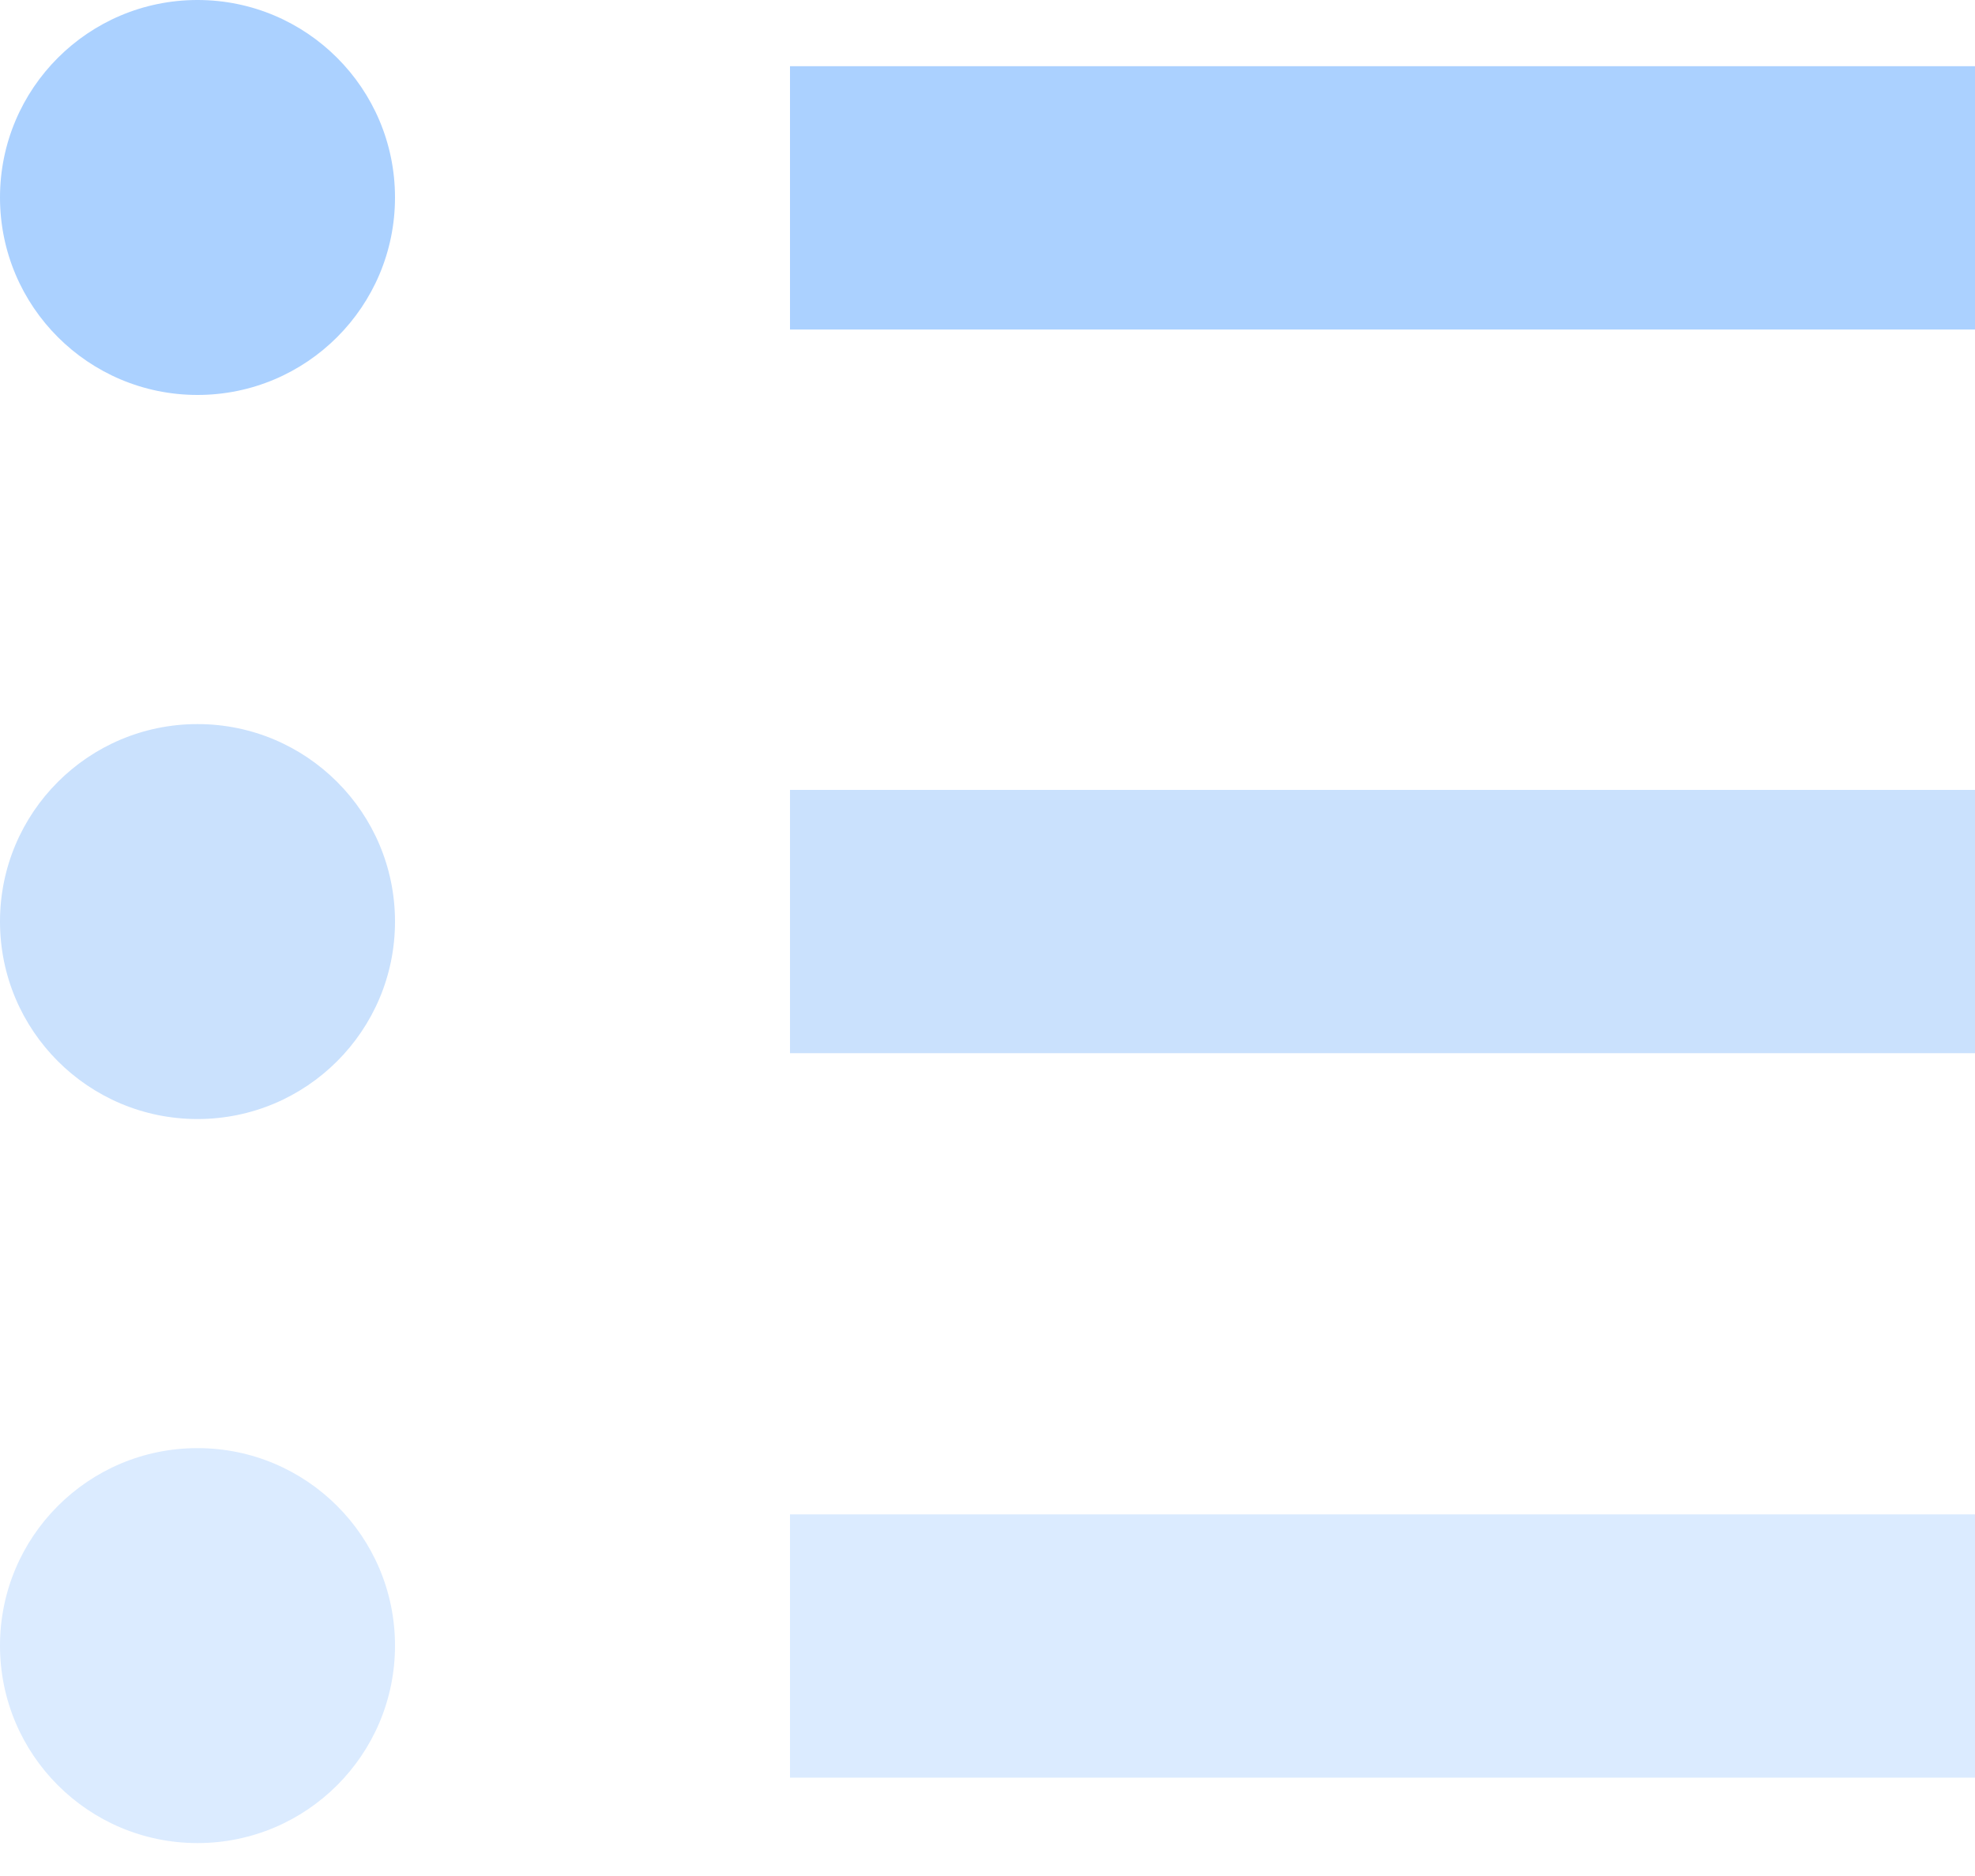
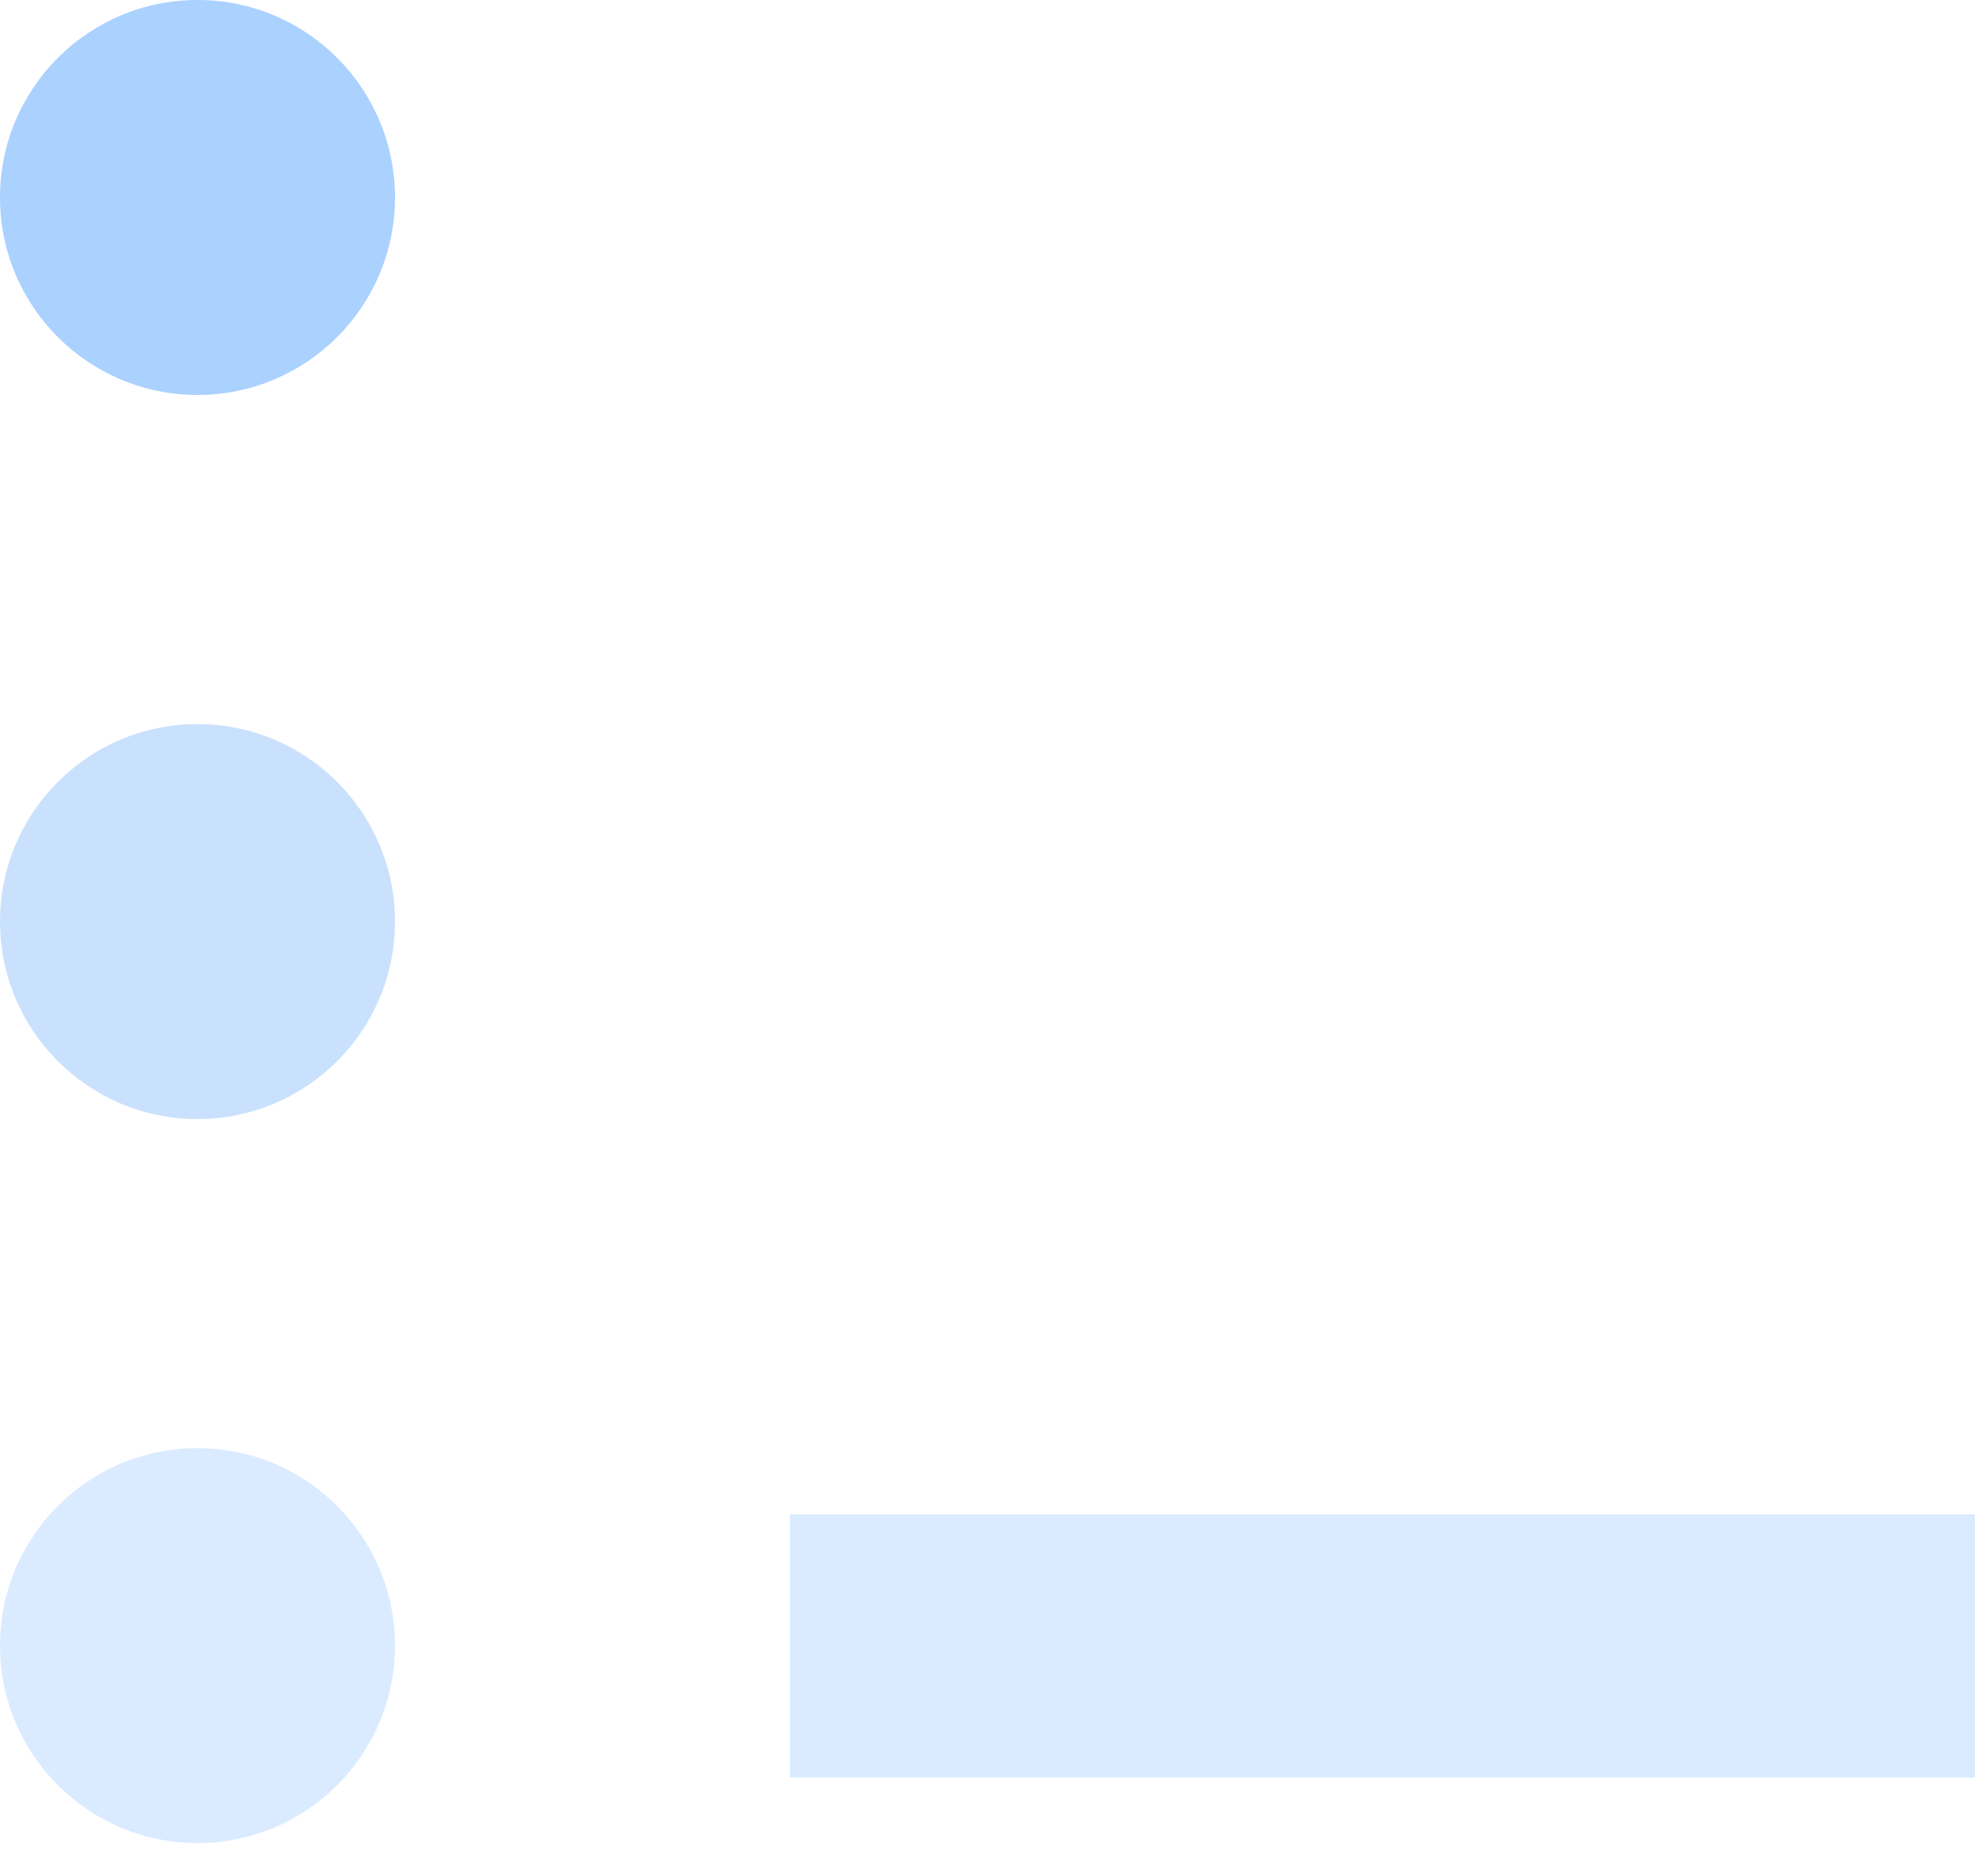
<svg xmlns="http://www.w3.org/2000/svg" width="40px" height="38px" viewBox="0 0 40 38" version="1.1">
  <title>helpcenter_faq</title>
  <g id="All" stroke="none" stroke-width="1" fill="none" fill-rule="evenodd">
    <g id="Support-Main" transform="translate(-393, -369)" fill-rule="nonzero">
      <g id="helpcenter_faq" transform="translate(393, 369)">
-         <polygon id="Path" fill="#ABD1FF" points="16 1.341 40 1.341 40 6.675 16 6.675" />
        <polygon id="Path" fill="#DBEBFF" points="16 30.675 40 30.675 40 36.008 16 36.008" />
-         <polygon id="Path" fill="#CAE1FD" points="16 16 40 16 40 21.333 16 21.333" />
        <circle id="Oval" fill="#ABD1FF" cx="4" cy="4" r="4" />
        <circle id="Oval" fill="#DBEBFF" cx="4" cy="33.333" r="4" />
        <circle id="Oval" fill="#CAE1FD" cx="4" cy="18.667" r="4" />
      </g>
    </g>
  </g>
</svg>